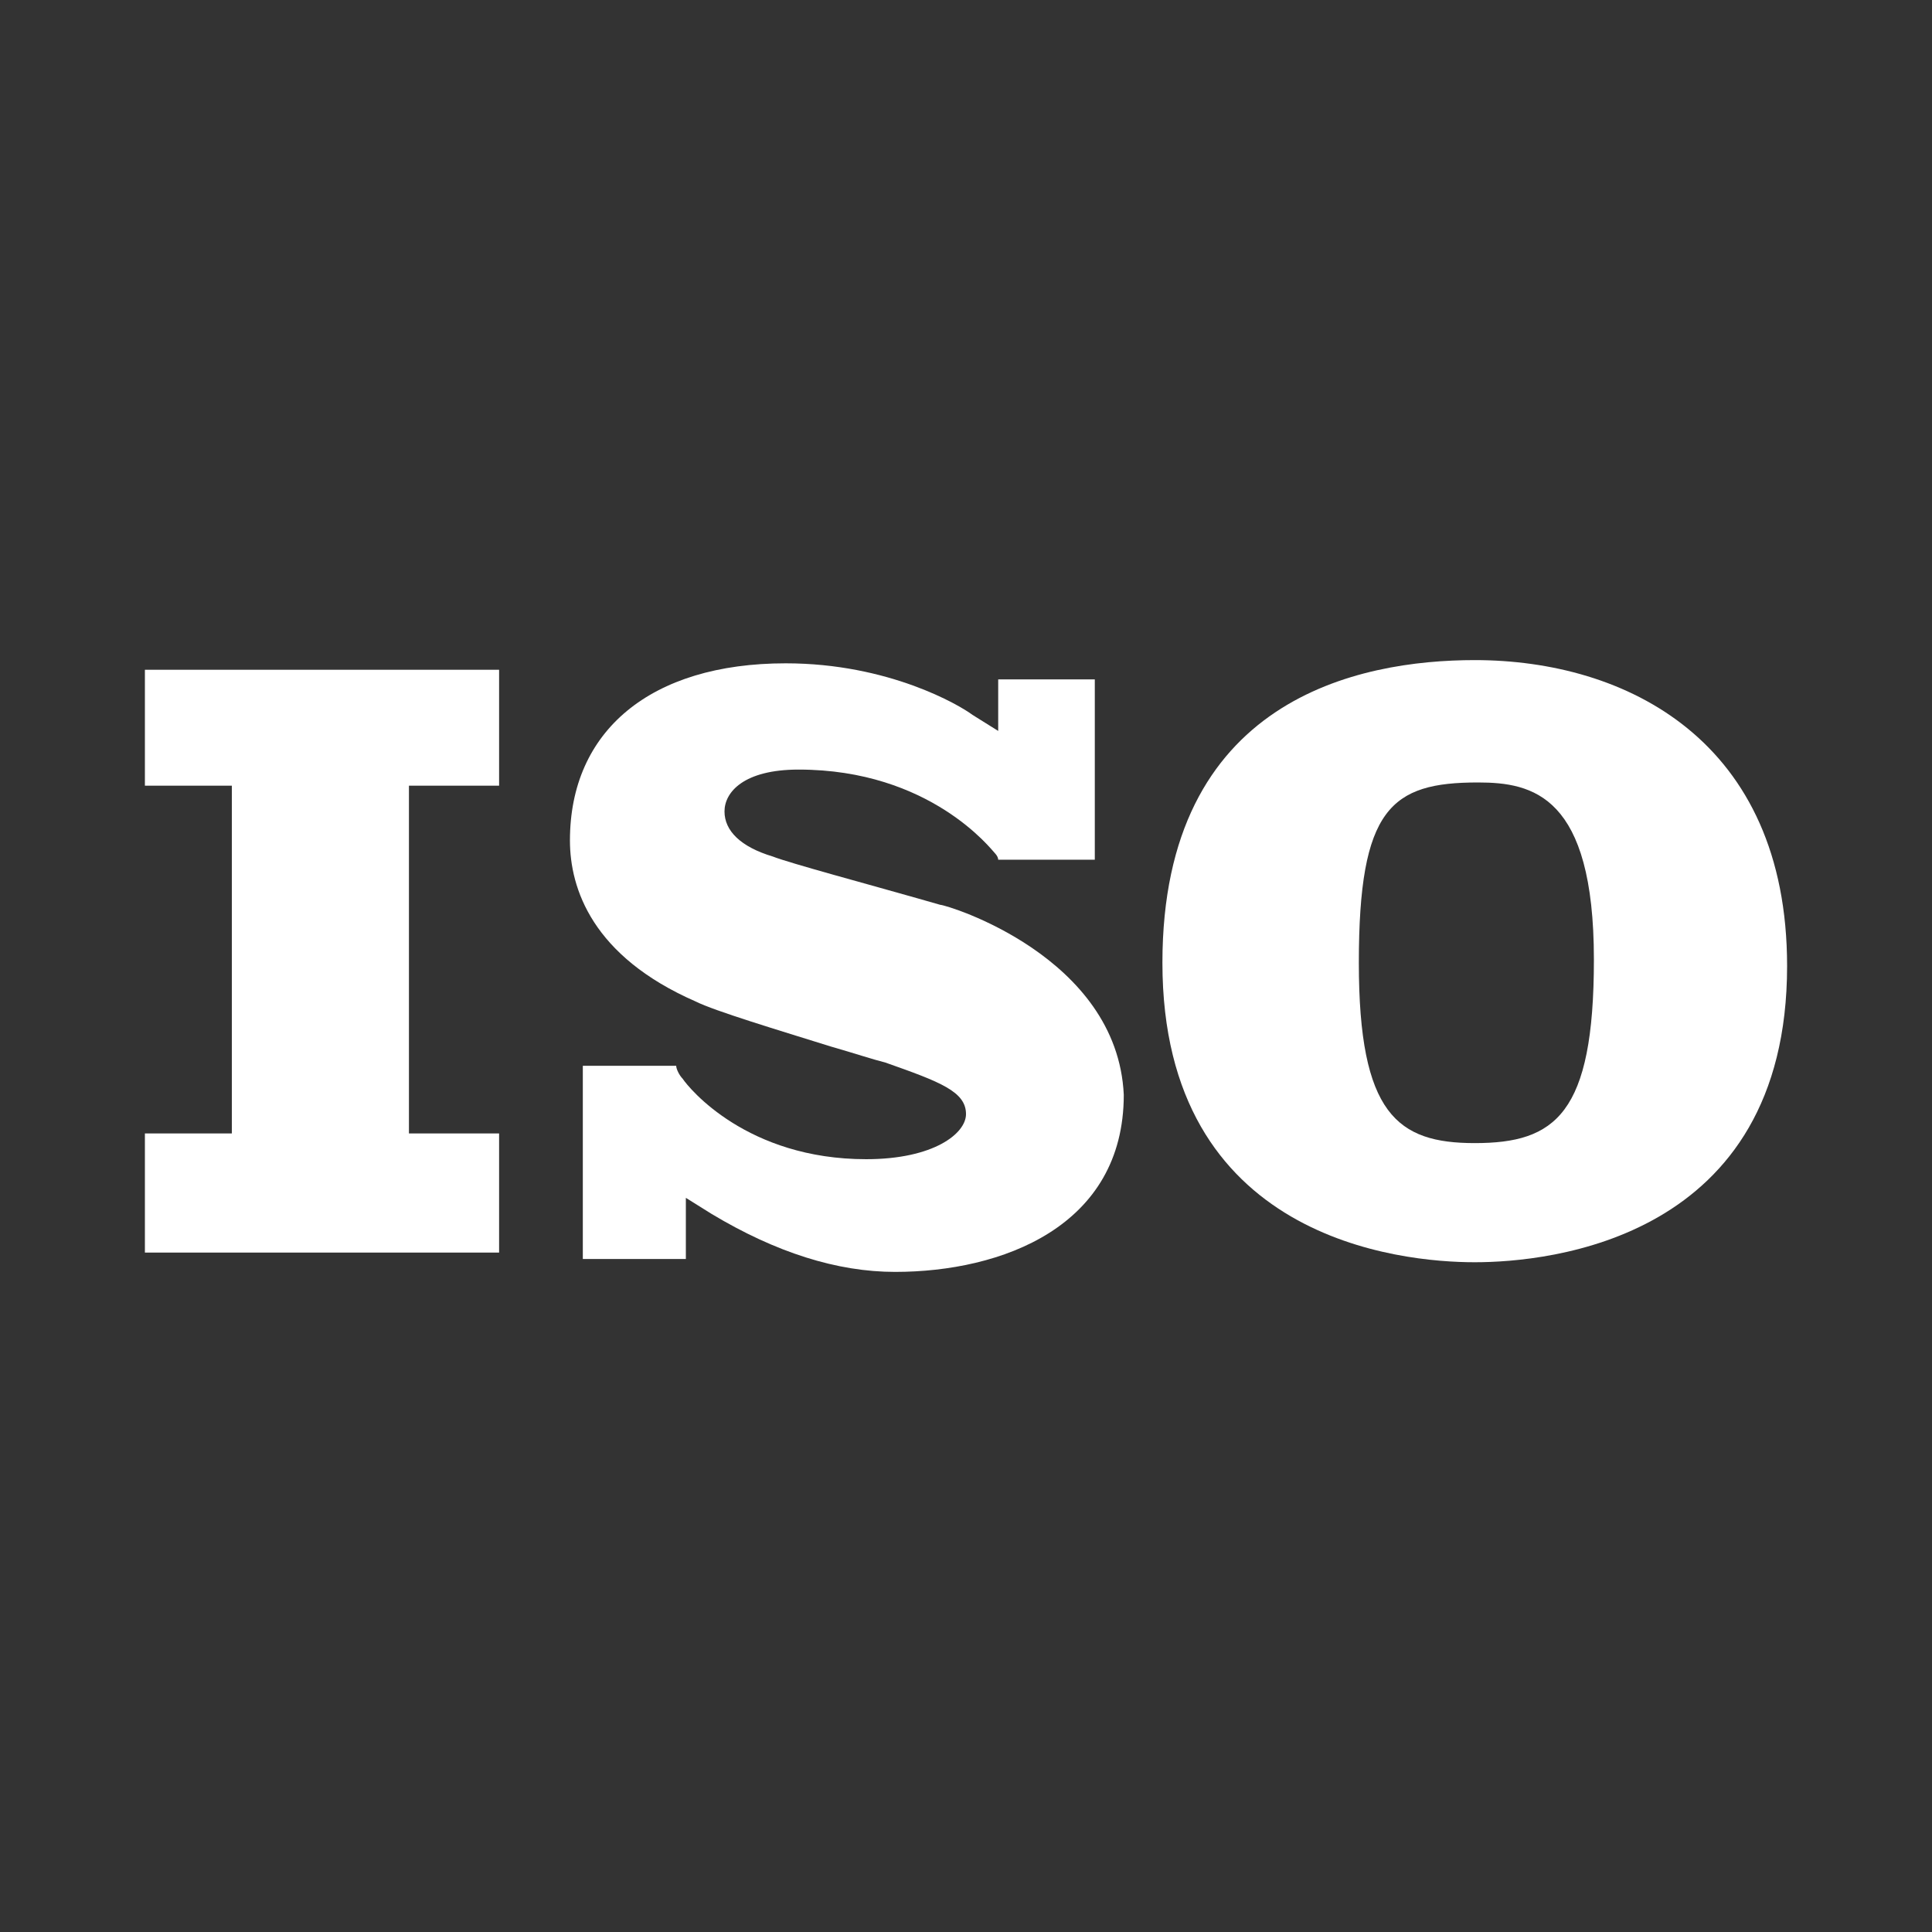
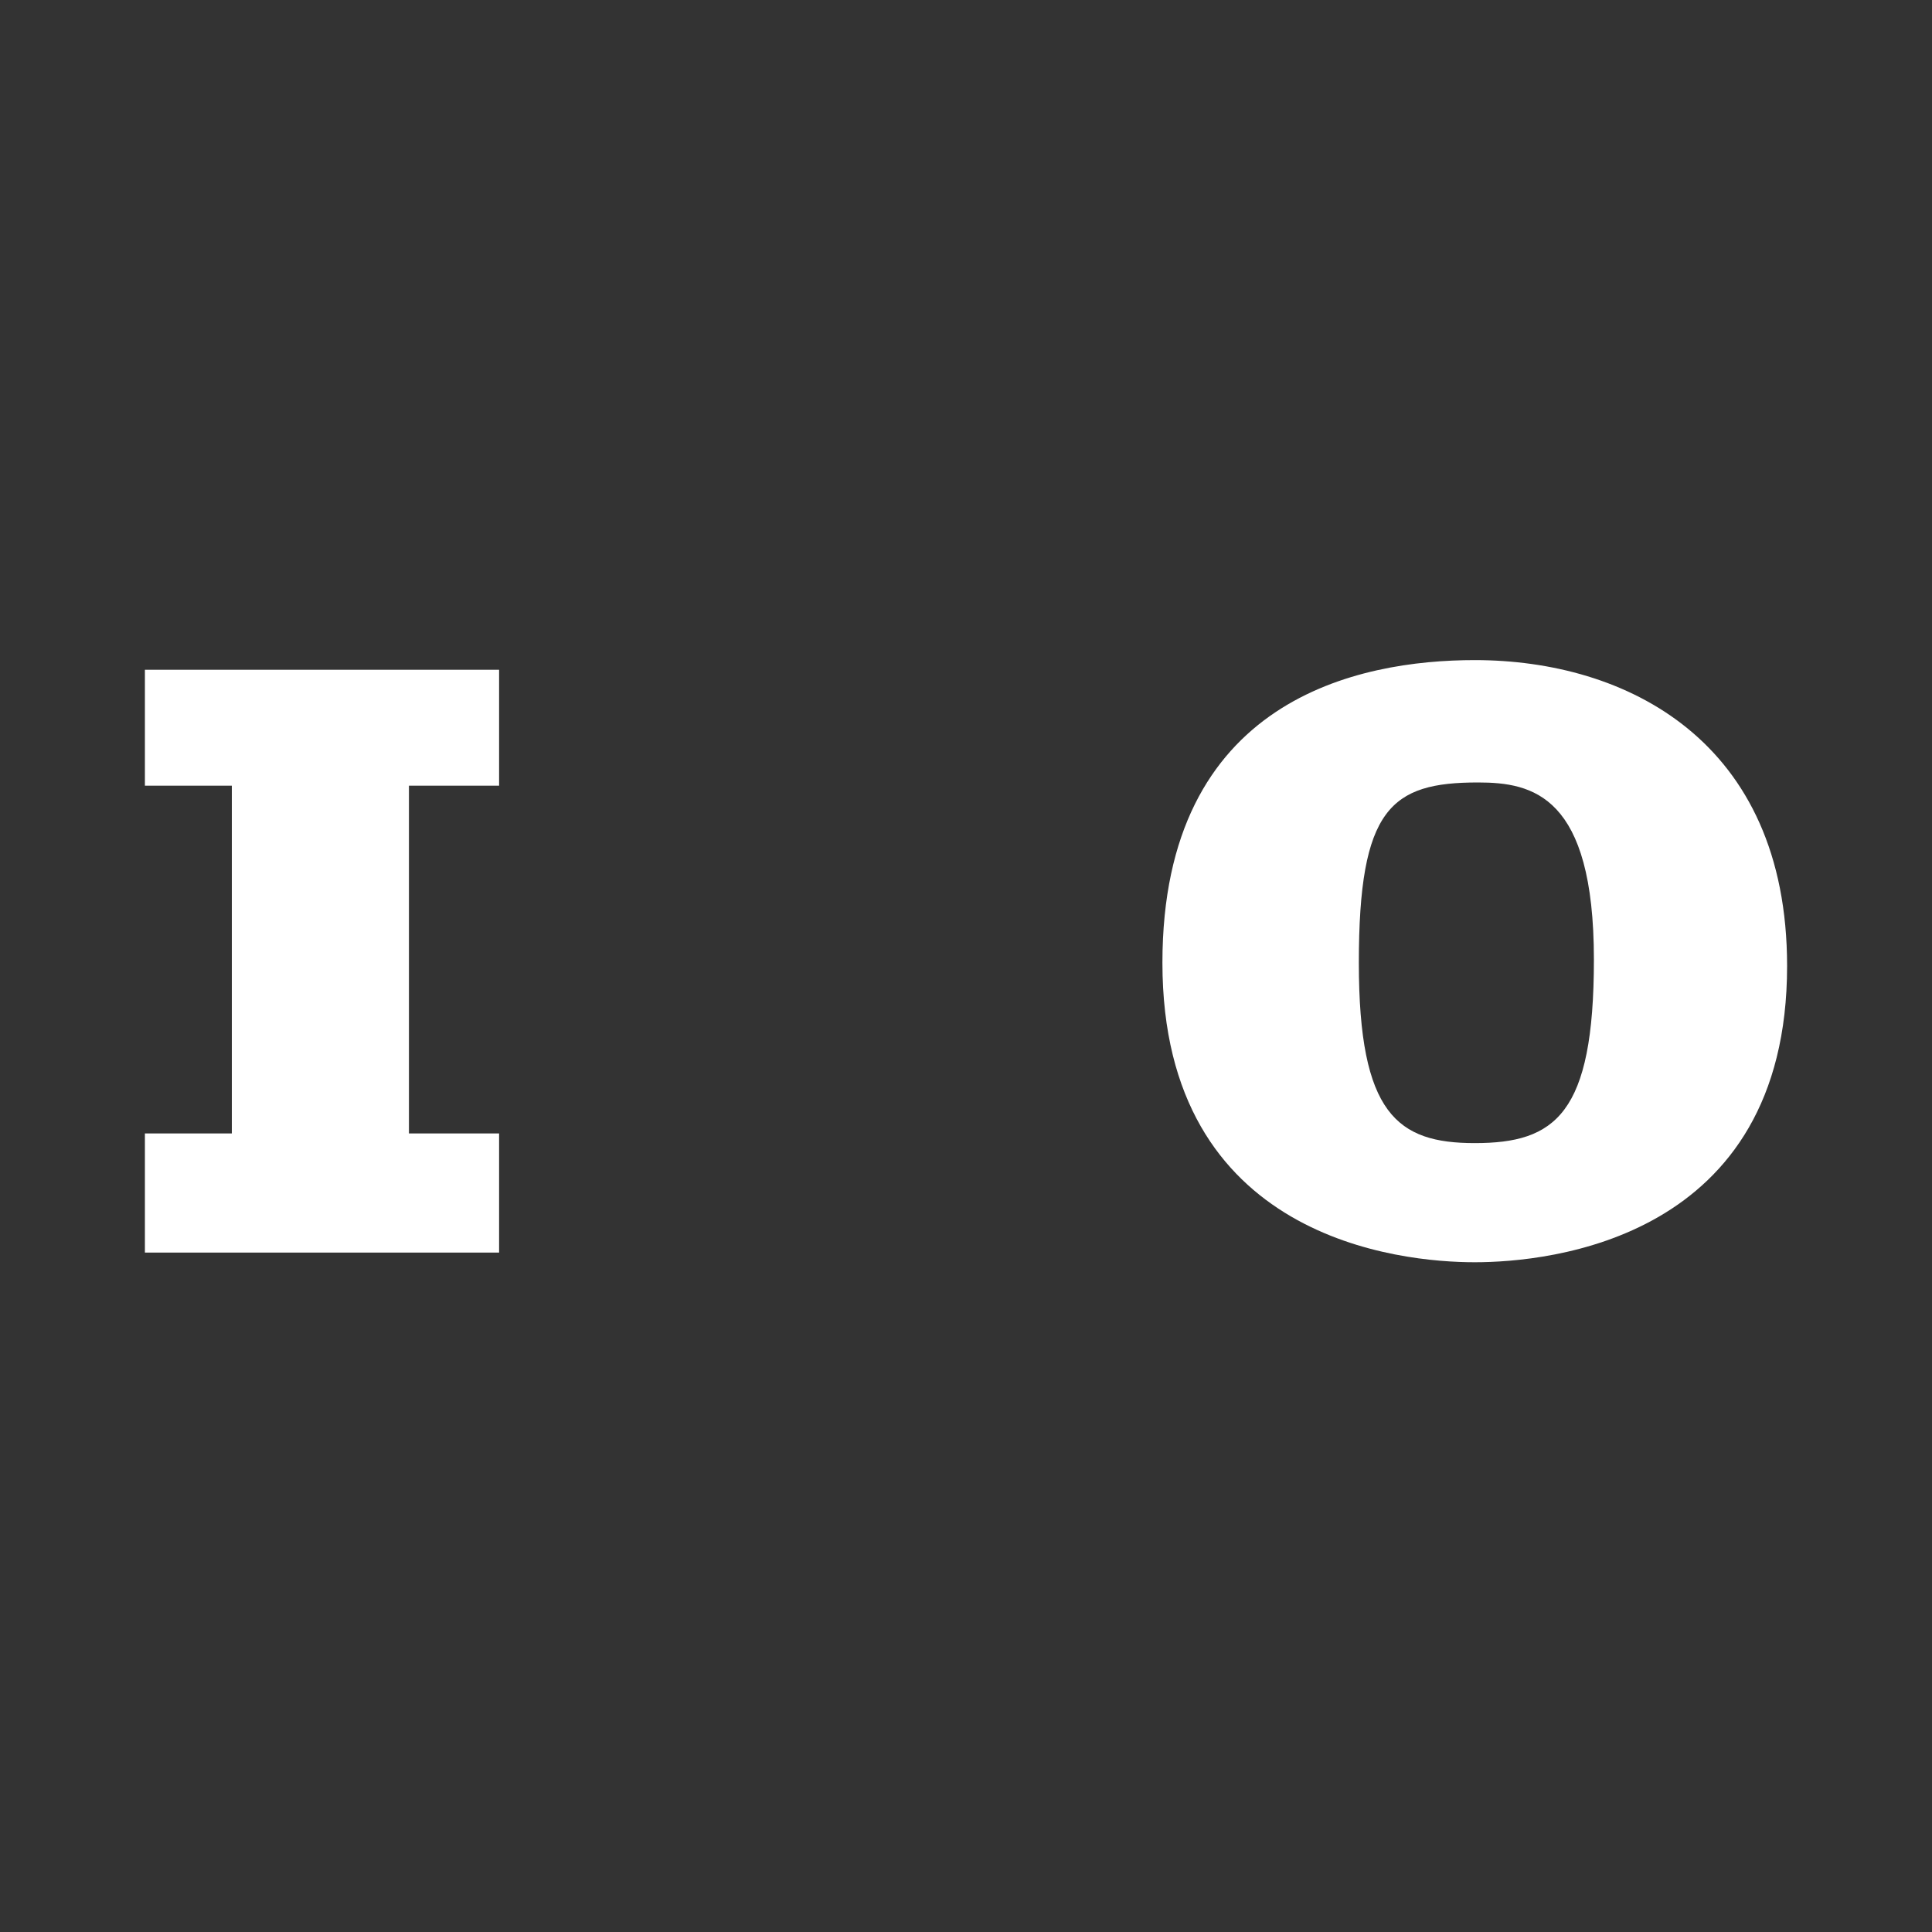
<svg xmlns="http://www.w3.org/2000/svg" version="1.1" id="Layer_1" x="0px" y="0px" viewBox="0 0 60 60" style="enable-background:new 0 0 60 60;" xml:space="preserve">
  <rect x="0" y="0" width="60" height="60" fill="#333333" stroke="none" />
  <style type="text/css">
	.st0{fill:#FFFFFF;}
</style>
  <polygon class="st0" points="15.5,24.4 15.5,20.8 4.5,20.8 4.5,24.4 7.2,24.4 7.2,35.2 4.5,35.2 4.5,38.9 15.5,38.9 15.5,35.2   12.7,35.2 12.7,24.4 " />
-   <path class="st0" d="M29.2,28.1L29.2,28.1l-0.7-0.2c-1.4-0.4-4-1.1-4.5-1.3c-1-0.3-1.5-0.8-1.5-1.4c0-0.6,0.6-1.3,2.3-1.3  c4.1,0,6,2.5,6.1,2.6c0,0,0.1,0.1,0.1,0.2h3v-5.6h-3v1.6l-0.8-0.5c-0.4-0.3-2.6-1.6-5.8-1.6c-4.2,0-6.7,2.1-6.7,5.5  c0,1.5,0.7,3.6,3.9,5c0.6,0.3,2.6,0.9,4.2,1.4c0.7,0.2,1.3,0.4,1.7,0.5c1.7,0.6,2.5,0.9,2.5,1.6c0,0.6-1,1.4-3.1,1.4  c-3.7,0-5.5-2.2-5.7-2.5c-0.1-0.1-0.2-0.3-0.2-0.4l0,0h-2.9v6h3.2v-1.9l0.8,0.5c2,1.2,3.9,1.8,5.7,1.8c3.3,0,7.1-1.4,7.1-5.5  C34.7,29.7,29.4,28.1,29.2,28.1z" />
  <path class="st0" d="M45.8,20.5c-3.6,0-9.7,1.2-9.7,9.4c0,8.6,7.4,9.3,9.7,9.3s9.7-0.7,9.7-9.2C55.5,23,50.5,20.5,45.8,20.5z   M45.8,35.5c-2.4,0-3.6-0.9-3.6-5.6c0-4.8,1-5.6,3.7-5.6c1.7,0,3.6,0.4,3.6,5.5C49.5,34.6,48.3,35.5,45.8,35.5z" />
</svg>